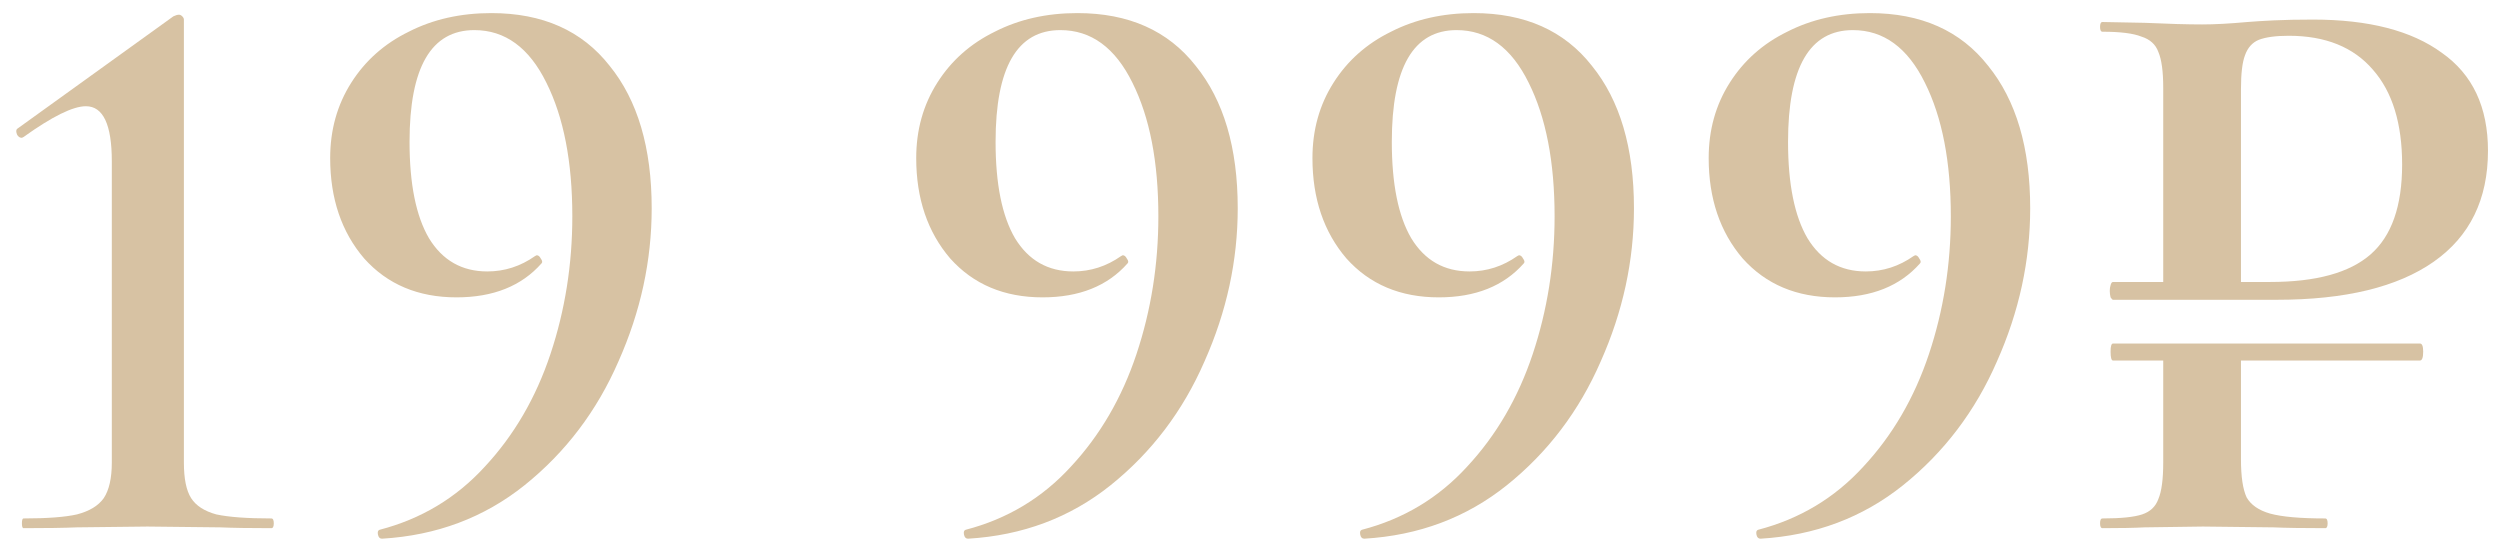
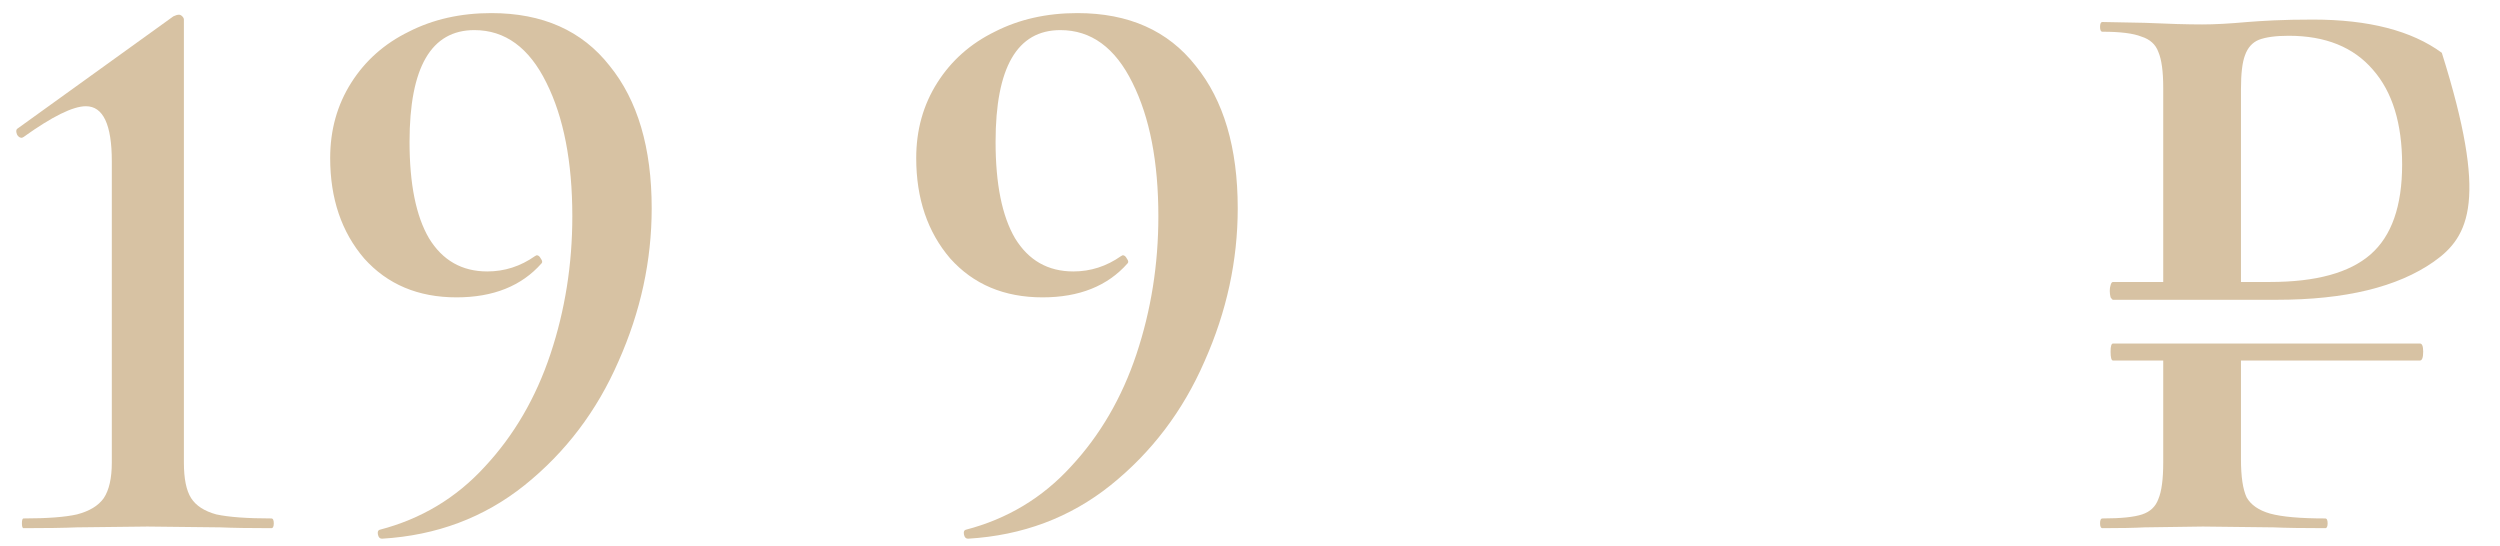
<svg xmlns="http://www.w3.org/2000/svg" width="142" height="31" viewBox="0 0 142 31" fill="none">
-   <path d="M131.381 1.112C134.539 1.112 136.977 1.741 138.695 2.998C140.443 4.225 141.317 6.08 141.317 8.564C141.317 11.324 140.289 13.425 138.235 14.866C136.18 16.307 133.205 17.028 129.311 17.028H120.019C119.988 17.028 119.942 16.982 119.881 16.89C119.85 16.767 119.835 16.645 119.835 16.522C119.835 16.399 119.85 16.292 119.881 16.2C119.911 16.077 119.957 16.016 120.019 16.016H122.871V4.976C122.871 4.056 122.779 3.381 122.595 2.952C122.441 2.523 122.119 2.231 121.629 2.078C121.169 1.894 120.433 1.802 119.421 1.802C119.329 1.802 119.283 1.71 119.283 1.526C119.283 1.342 119.329 1.25 119.421 1.25L121.813 1.296C123.162 1.357 124.251 1.388 125.079 1.388C125.784 1.388 126.643 1.342 127.655 1.25C128.023 1.219 128.513 1.189 129.127 1.158C129.771 1.127 130.522 1.112 131.381 1.112ZM128.943 16.016C131.549 16.016 133.451 15.495 134.647 14.452C135.843 13.409 136.441 11.707 136.441 9.346C136.441 7.015 135.889 5.221 134.785 3.964C133.681 2.676 132.086 2.032 130.001 2.032C129.265 2.032 128.697 2.109 128.299 2.262C127.931 2.415 127.67 2.707 127.517 3.136C127.363 3.535 127.287 4.179 127.287 5.068V16.016H128.943ZM137.453 19.512C137.575 19.512 137.637 19.665 137.637 19.972C137.637 20.309 137.575 20.478 137.453 20.478H127.287V26.09C127.287 27.071 127.394 27.792 127.609 28.252C127.854 28.681 128.299 28.988 128.943 29.172C129.617 29.356 130.66 29.448 132.071 29.448C132.163 29.448 132.209 29.54 132.209 29.724C132.209 29.908 132.163 30 132.071 30C130.813 30 129.832 29.985 129.127 29.954L125.125 29.908L121.813 29.954C121.23 29.985 120.433 30 119.421 30C119.329 30 119.283 29.908 119.283 29.724C119.283 29.54 119.329 29.448 119.421 29.448C120.463 29.448 121.215 29.371 121.675 29.218C122.135 29.065 122.441 28.773 122.595 28.344C122.779 27.915 122.871 27.225 122.871 26.274V20.478H120.019C119.927 20.478 119.881 20.309 119.881 19.972C119.881 19.665 119.927 19.512 120.019 19.512H137.453Z" fill="#D7C2A3" />
-   <path d="M104.229 16.89C102.051 16.89 100.303 16.154 98.985 14.682C97.697 13.179 97.053 11.278 97.053 8.978C97.053 7.383 97.451 5.957 98.249 4.7C99.046 3.443 100.135 2.477 101.515 1.802C102.895 1.097 104.459 0.744 106.207 0.744C109.12 0.744 111.359 1.741 112.923 3.734C114.517 5.697 115.315 8.395 115.315 11.83C115.315 14.805 114.686 17.703 113.429 20.524C112.202 23.345 110.423 25.691 108.093 27.562C105.793 29.402 103.094 30.414 99.997 30.598C99.874 30.598 99.797 30.521 99.767 30.368C99.736 30.215 99.767 30.123 99.859 30.092C102.22 29.479 104.213 28.283 105.839 26.504C107.495 24.725 108.737 22.594 109.565 20.11C110.393 17.626 110.807 15.019 110.807 12.29C110.807 9.193 110.316 6.663 109.335 4.7C108.353 2.707 106.989 1.71 105.241 1.71C102.787 1.71 101.561 3.826 101.561 8.058C101.561 10.45 101.929 12.275 102.665 13.532C103.431 14.789 104.535 15.418 105.977 15.418C106.958 15.418 107.863 15.127 108.691 14.544L108.783 14.498C108.875 14.498 108.951 14.559 109.013 14.682C109.105 14.805 109.12 14.897 109.059 14.958C107.924 16.246 106.314 16.89 104.229 16.89Z" fill="#D7C2A3" />
-   <path d="M81.723 16.89C79.546 16.89 77.797 16.154 76.479 14.682C75.191 13.179 74.547 11.278 74.547 8.978C74.547 7.383 74.945 5.957 75.743 4.7C76.54 3.443 77.629 2.477 79.009 1.802C80.389 1.097 81.953 0.744 83.701 0.744C86.614 0.744 88.853 1.741 90.417 3.734C92.011 5.697 92.809 8.395 92.809 11.83C92.809 14.805 92.18 17.703 90.923 20.524C89.696 23.345 87.918 25.691 85.587 27.562C83.287 29.402 80.588 30.414 77.491 30.598C77.368 30.598 77.291 30.521 77.261 30.368C77.23 30.215 77.261 30.123 77.353 30.092C79.714 29.479 81.707 28.283 83.333 26.504C84.989 24.725 86.231 22.594 87.059 20.11C87.887 17.626 88.301 15.019 88.301 12.29C88.301 9.193 87.81 6.663 86.829 4.7C85.847 2.707 84.483 1.71 82.735 1.71C80.281 1.71 79.055 3.826 79.055 8.058C79.055 10.45 79.423 12.275 80.159 13.532C80.925 14.789 82.029 15.418 83.471 15.418C84.452 15.418 85.357 15.127 86.185 14.544L86.277 14.498C86.369 14.498 86.445 14.559 86.507 14.682C86.599 14.805 86.614 14.897 86.553 14.958C85.418 16.246 83.808 16.89 81.723 16.89Z" fill="#D7C2A3" />
+   <path d="M131.381 1.112C134.539 1.112 136.977 1.741 138.695 2.998C141.317 11.324 140.289 13.425 138.235 14.866C136.18 16.307 133.205 17.028 129.311 17.028H120.019C119.988 17.028 119.942 16.982 119.881 16.89C119.85 16.767 119.835 16.645 119.835 16.522C119.835 16.399 119.85 16.292 119.881 16.2C119.911 16.077 119.957 16.016 120.019 16.016H122.871V4.976C122.871 4.056 122.779 3.381 122.595 2.952C122.441 2.523 122.119 2.231 121.629 2.078C121.169 1.894 120.433 1.802 119.421 1.802C119.329 1.802 119.283 1.71 119.283 1.526C119.283 1.342 119.329 1.25 119.421 1.25L121.813 1.296C123.162 1.357 124.251 1.388 125.079 1.388C125.784 1.388 126.643 1.342 127.655 1.25C128.023 1.219 128.513 1.189 129.127 1.158C129.771 1.127 130.522 1.112 131.381 1.112ZM128.943 16.016C131.549 16.016 133.451 15.495 134.647 14.452C135.843 13.409 136.441 11.707 136.441 9.346C136.441 7.015 135.889 5.221 134.785 3.964C133.681 2.676 132.086 2.032 130.001 2.032C129.265 2.032 128.697 2.109 128.299 2.262C127.931 2.415 127.67 2.707 127.517 3.136C127.363 3.535 127.287 4.179 127.287 5.068V16.016H128.943ZM137.453 19.512C137.575 19.512 137.637 19.665 137.637 19.972C137.637 20.309 137.575 20.478 137.453 20.478H127.287V26.09C127.287 27.071 127.394 27.792 127.609 28.252C127.854 28.681 128.299 28.988 128.943 29.172C129.617 29.356 130.66 29.448 132.071 29.448C132.163 29.448 132.209 29.54 132.209 29.724C132.209 29.908 132.163 30 132.071 30C130.813 30 129.832 29.985 129.127 29.954L125.125 29.908L121.813 29.954C121.23 29.985 120.433 30 119.421 30C119.329 30 119.283 29.908 119.283 29.724C119.283 29.54 119.329 29.448 119.421 29.448C120.463 29.448 121.215 29.371 121.675 29.218C122.135 29.065 122.441 28.773 122.595 28.344C122.779 27.915 122.871 27.225 122.871 26.274V20.478H120.019C119.927 20.478 119.881 20.309 119.881 19.972C119.881 19.665 119.927 19.512 120.019 19.512H137.453Z" fill="#D7C2A3" />
  <path d="M59.217 16.89C57.04 16.89 55.292 16.154 53.973 14.682C52.685 13.179 52.041 11.278 52.041 8.978C52.041 7.383 52.44 5.957 53.237 4.7C54.034 3.443 55.123 2.477 56.503 1.802C57.883 1.097 59.447 0.744 61.195 0.744C64.108 0.744 66.347 1.741 67.911 3.734C69.506 5.697 70.303 8.395 70.303 11.83C70.303 14.805 69.674 17.703 68.417 20.524C67.19 23.345 65.412 25.691 63.081 27.562C60.781 29.402 58.082 30.414 54.985 30.598C54.862 30.598 54.786 30.521 54.755 30.368C54.724 30.215 54.755 30.123 54.847 30.092C57.208 29.479 59.202 28.283 60.827 26.504C62.483 24.725 63.725 22.594 64.553 20.11C65.381 17.626 65.795 15.019 65.795 12.29C65.795 9.193 65.304 6.663 64.323 4.7C63.342 2.707 61.977 1.71 60.229 1.71C57.776 1.71 56.549 3.826 56.549 8.058C56.549 10.45 56.917 12.275 57.653 13.532C58.42 14.789 59.524 15.418 60.965 15.418C61.946 15.418 62.851 15.127 63.679 14.544L63.771 14.498C63.863 14.498 63.94 14.559 64.001 14.682C64.093 14.805 64.108 14.897 64.047 14.958C62.912 16.246 61.302 16.89 59.217 16.89Z" fill="#D7C2A3" />
  <path d="M25.93 16.89C23.753 16.89 22.005 16.154 20.686 14.682C19.398 13.179 18.754 11.278 18.754 8.978C18.754 7.383 19.153 5.957 19.95 4.7C20.747 3.443 21.836 2.477 23.216 1.802C24.596 1.097 26.16 0.744 27.908 0.744C30.821 0.744 33.06 1.741 34.624 3.734C36.219 5.697 37.016 8.395 37.016 11.83C37.016 14.805 36.387 17.703 35.13 20.524C33.903 23.345 32.125 25.691 29.794 27.562C27.494 29.402 24.795 30.414 21.698 30.598C21.575 30.598 21.499 30.521 21.468 30.368C21.437 30.215 21.468 30.123 21.56 30.092C23.921 29.479 25.915 28.283 27.54 26.504C29.196 24.725 30.438 22.594 31.266 20.11C32.094 17.626 32.508 15.019 32.508 12.29C32.508 9.193 32.017 6.663 31.036 4.7C30.055 2.707 28.69 1.71 26.942 1.71C24.489 1.71 23.262 3.826 23.262 8.058C23.262 10.45 23.63 12.275 24.366 13.532C25.133 14.789 26.237 15.418 27.678 15.418C28.659 15.418 29.564 15.127 30.392 14.544L30.484 14.498C30.576 14.498 30.653 14.559 30.714 14.682C30.806 14.805 30.821 14.897 30.76 14.958C29.625 16.246 28.015 16.89 25.93 16.89Z" fill="#D7C2A3" />
  <path d="M1.337 30C1.276 30 1.245 29.908 1.245 29.724C1.245 29.54 1.276 29.448 1.337 29.448C2.687 29.448 3.699 29.371 4.373 29.218C5.079 29.034 5.585 28.727 5.891 28.298C6.198 27.838 6.351 27.163 6.351 26.274V9.162C6.351 7.077 5.861 6.034 4.879 6.034C4.143 6.034 2.963 6.617 1.337 7.782L1.245 7.828C1.123 7.828 1.031 7.767 0.969 7.644C0.908 7.491 0.908 7.383 0.969 7.322L9.847 0.928C9.97 0.867 10.077 0.836 10.169 0.836C10.231 0.836 10.292 0.867 10.353 0.928C10.415 0.989 10.445 1.051 10.445 1.112V26.274C10.445 27.194 10.583 27.869 10.859 28.298C11.135 28.727 11.611 29.034 12.285 29.218C12.991 29.371 14.033 29.448 15.413 29.448C15.505 29.448 15.551 29.54 15.551 29.724C15.551 29.908 15.505 30 15.413 30C14.187 30 13.221 29.985 12.515 29.954L8.375 29.908L4.373 29.954C3.637 29.985 2.625 30 1.337 30Z" fill="#D7C2A3" />
</svg>